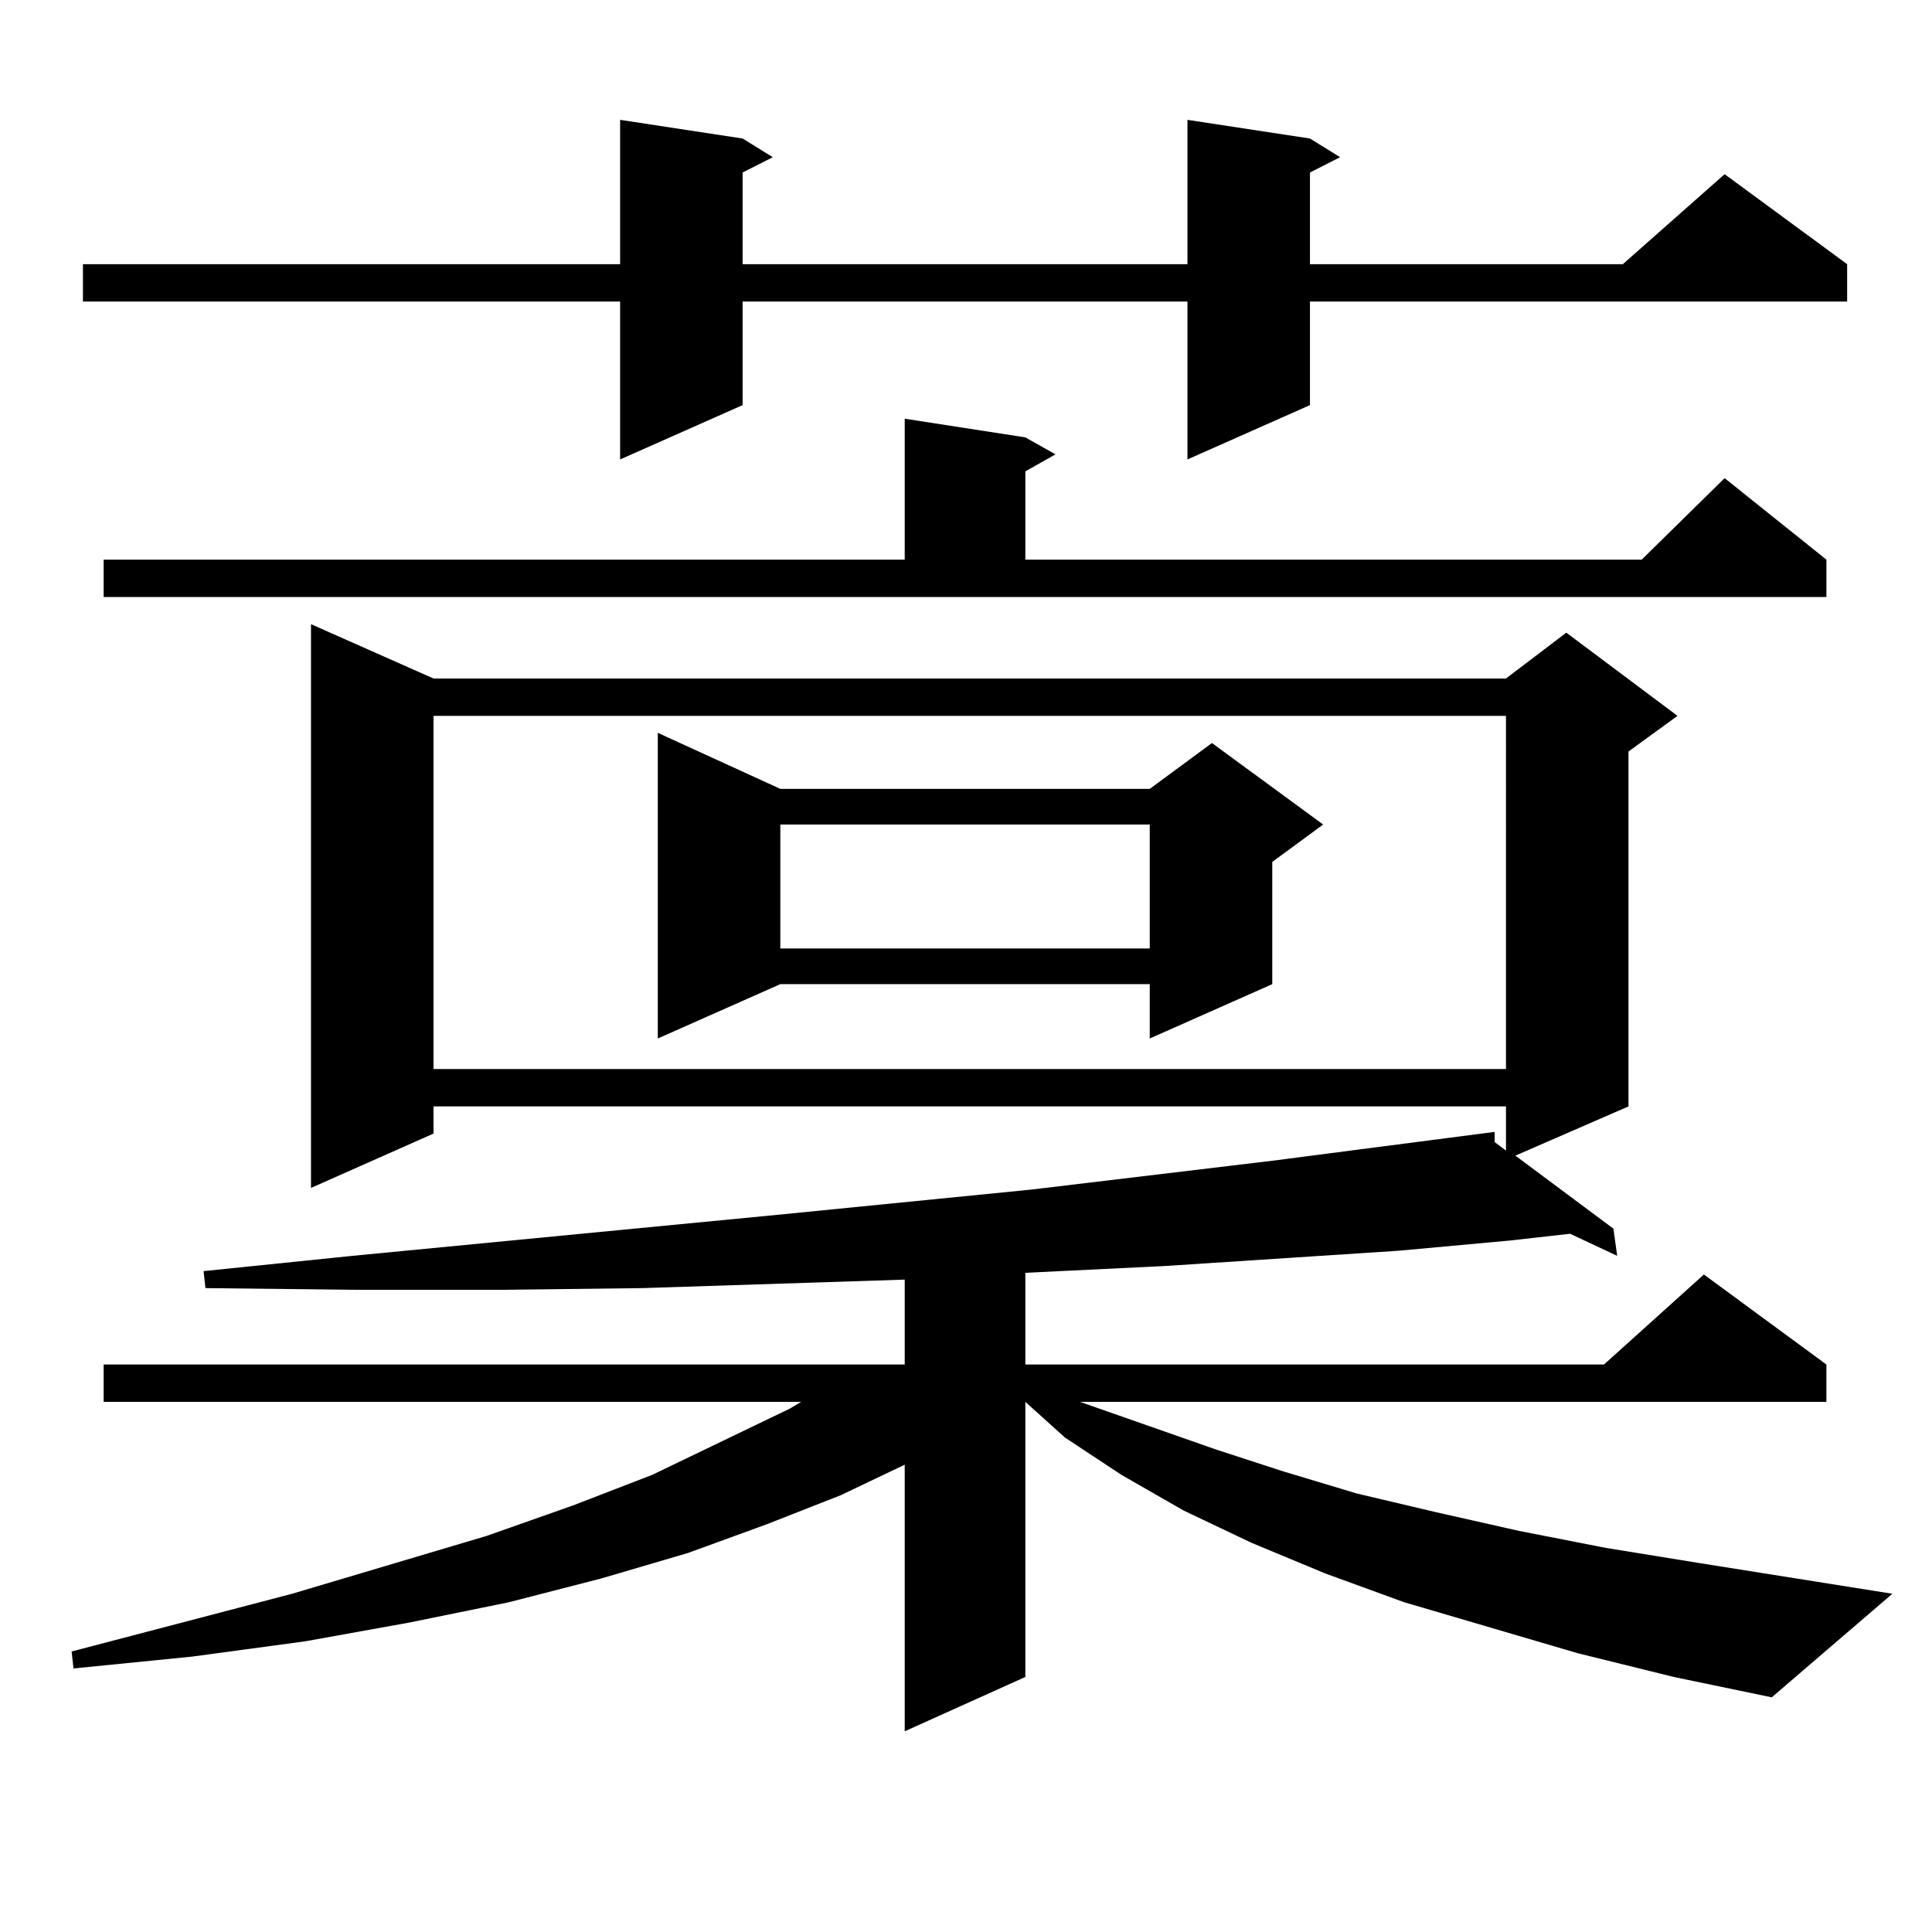
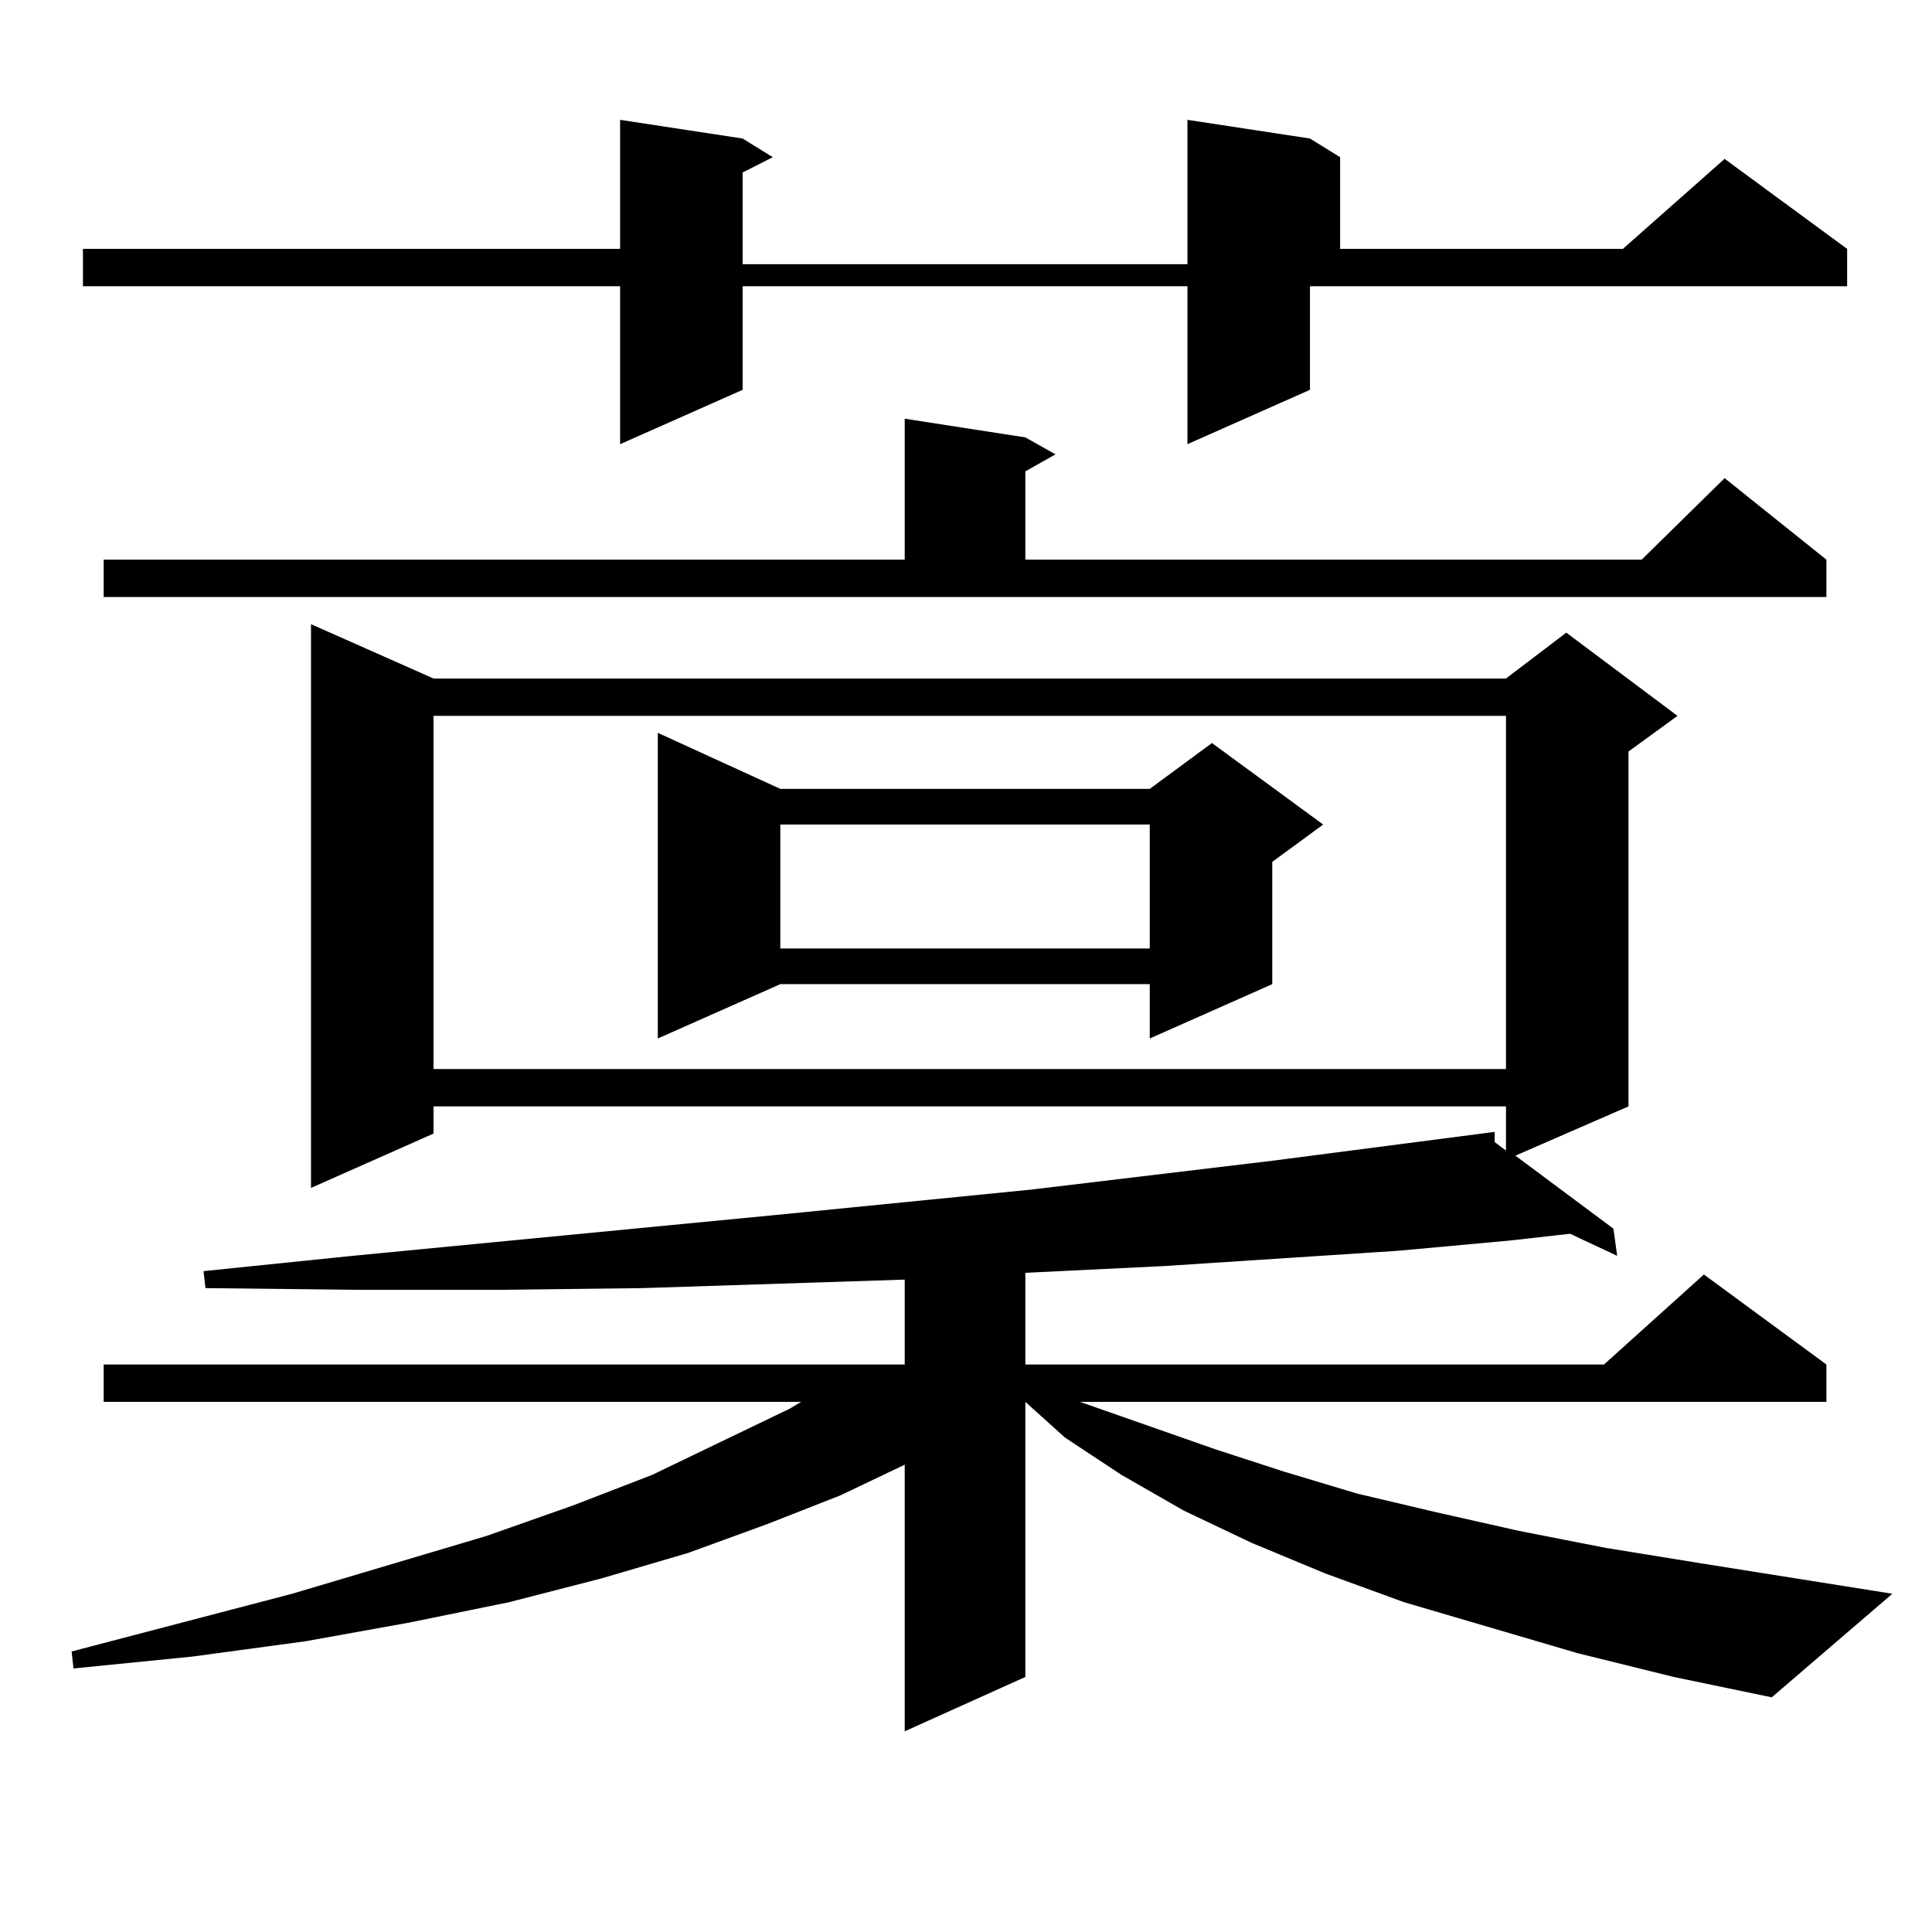
<svg xmlns="http://www.w3.org/2000/svg" version="1.1" id="图层_1" x="0px" y="0px" width="1000px" height="1000px" viewBox="0 0 1000 1000" enable-background="new 0 0 1000 1000" xml:space="preserve">
-   <path d="M816.566,855.684l-89.754-26.367l-40.975-14.941l-38.048-15.82l-35.121-16.699l-32.194-18.457l-29.268-19.336  l-20.487-18.457v142.383l-62.438,28.125V758.125l-33.17,15.82l-38.048,14.941l-40.975,14.941l-44.877,13.184l-47.804,12.305  l-51.706,10.547l-53.657,9.668l-58.535,7.91l-61.462,6.152l-0.976-8.789l114.144-29.883l100.485-29.883l44.877-15.82l40.975-15.82  l71.218-34.277l5.854-3.516H53.658V706.27h414.624v-43.945l-135.606,4.395l-73.169,0.879h-76.096l-77.071-0.879l-0.976-8.789  l77.071-7.91l218.531-21.094l132.68-13.184l124.875-14.941l115.119-14.941v5.273l5.854,4.395v-22.852H224.385v14.063l-63.413,28.125  V323.066l63.413,28.125h555.108l31.219-23.73l57.56,43.066l-25.365,18.457v183.691l-58.535,25.488l50.73,37.793l1.951,14.063  l-24.39-11.426l-31.219,3.516l-57.56,5.273l-120.973,7.91l-72.193,3.516v47.461h299.505l51.706-46.582l63.413,46.582v19.336H559.011  l70.242,24.609l35.121,11.426l38.048,11.426l40.975,9.668l42.926,9.668l44.877,8.789l48.779,7.91l99.51,15.82l-62.438,53.613  l-50.73-10.547L816.566,855.684z M678.033,71.699l15.609,9.668l-15.609,7.91v47.461H839.98l52.682-46.582l63.413,46.582v19.336  H678.033v53.613l-63.413,28.125v-81.738H384.381v53.613l-63.413,28.125v-81.738H42.926v-19.336h278.042V62.031l63.413,9.668  l15.609,9.668l-15.609,7.91v47.461H614.62V62.031L678.033,71.699z M53.658,289.668h414.624v-72.949l62.438,9.668l15.609,8.789  l-15.609,8.789v45.703h319.017l42.926-42.188l52.682,42.188v19.336H53.658V289.668z M224.385,370.527V553.34h555.108V370.527  H224.385z M403.893,408.32h191.215l32.194-23.73l57.56,42.188l-26.341,19.336v63.281l-63.413,28.125v-28.125H403.893L340.48,537.52  V379.316L403.893,408.32z M403.893,426.777v64.16h191.215v-64.16H403.893z" />
+   <path d="M816.566,855.684l-89.754-26.367l-40.975-14.941l-38.048-15.82l-35.121-16.699l-32.194-18.457l-29.268-19.336  l-20.487-18.457v142.383l-62.438,28.125V758.125l-33.17,15.82l-38.048,14.941l-40.975,14.941l-44.877,13.184l-47.804,12.305  l-51.706,10.547l-53.657,9.668l-58.535,7.91l-61.462,6.152l-0.976-8.789l114.144-29.883l100.485-29.883l44.877-15.82l40.975-15.82  l71.218-34.277l5.854-3.516H53.658V706.27h414.624v-43.945l-135.606,4.395l-73.169,0.879h-76.096l-77.071-0.879l-0.976-8.789  l77.071-7.91l218.531-21.094l132.68-13.184l124.875-14.941l115.119-14.941v5.273l5.854,4.395v-22.852H224.385v14.063l-63.413,28.125  V323.066l63.413,28.125h555.108l31.219-23.73l57.56,43.066l-25.365,18.457v183.691l-58.535,25.488l50.73,37.793l1.951,14.063  l-24.39-11.426l-31.219,3.516l-57.56,5.273l-120.973,7.91l-72.193,3.516v47.461h299.505l51.706-46.582l63.413,46.582v19.336H559.011  l70.242,24.609l35.121,11.426l38.048,11.426l40.975,9.668l42.926,9.668l44.877,8.789l48.779,7.91l99.51,15.82l-62.438,53.613  l-50.73-10.547L816.566,855.684z M678.033,71.699l15.609,9.668v47.461H839.98l52.682-46.582l63.413,46.582v19.336  H678.033v53.613l-63.413,28.125v-81.738H384.381v53.613l-63.413,28.125v-81.738H42.926v-19.336h278.042V62.031l63.413,9.668  l15.609,9.668l-15.609,7.91v47.461H614.62V62.031L678.033,71.699z M53.658,289.668h414.624v-72.949l62.438,9.668l15.609,8.789  l-15.609,8.789v45.703h319.017l42.926-42.188l52.682,42.188v19.336H53.658V289.668z M224.385,370.527V553.34h555.108V370.527  H224.385z M403.893,408.32h191.215l32.194-23.73l57.56,42.188l-26.341,19.336v63.281l-63.413,28.125v-28.125H403.893L340.48,537.52  V379.316L403.893,408.32z M403.893,426.777v64.16h191.215v-64.16H403.893z" />
</svg>